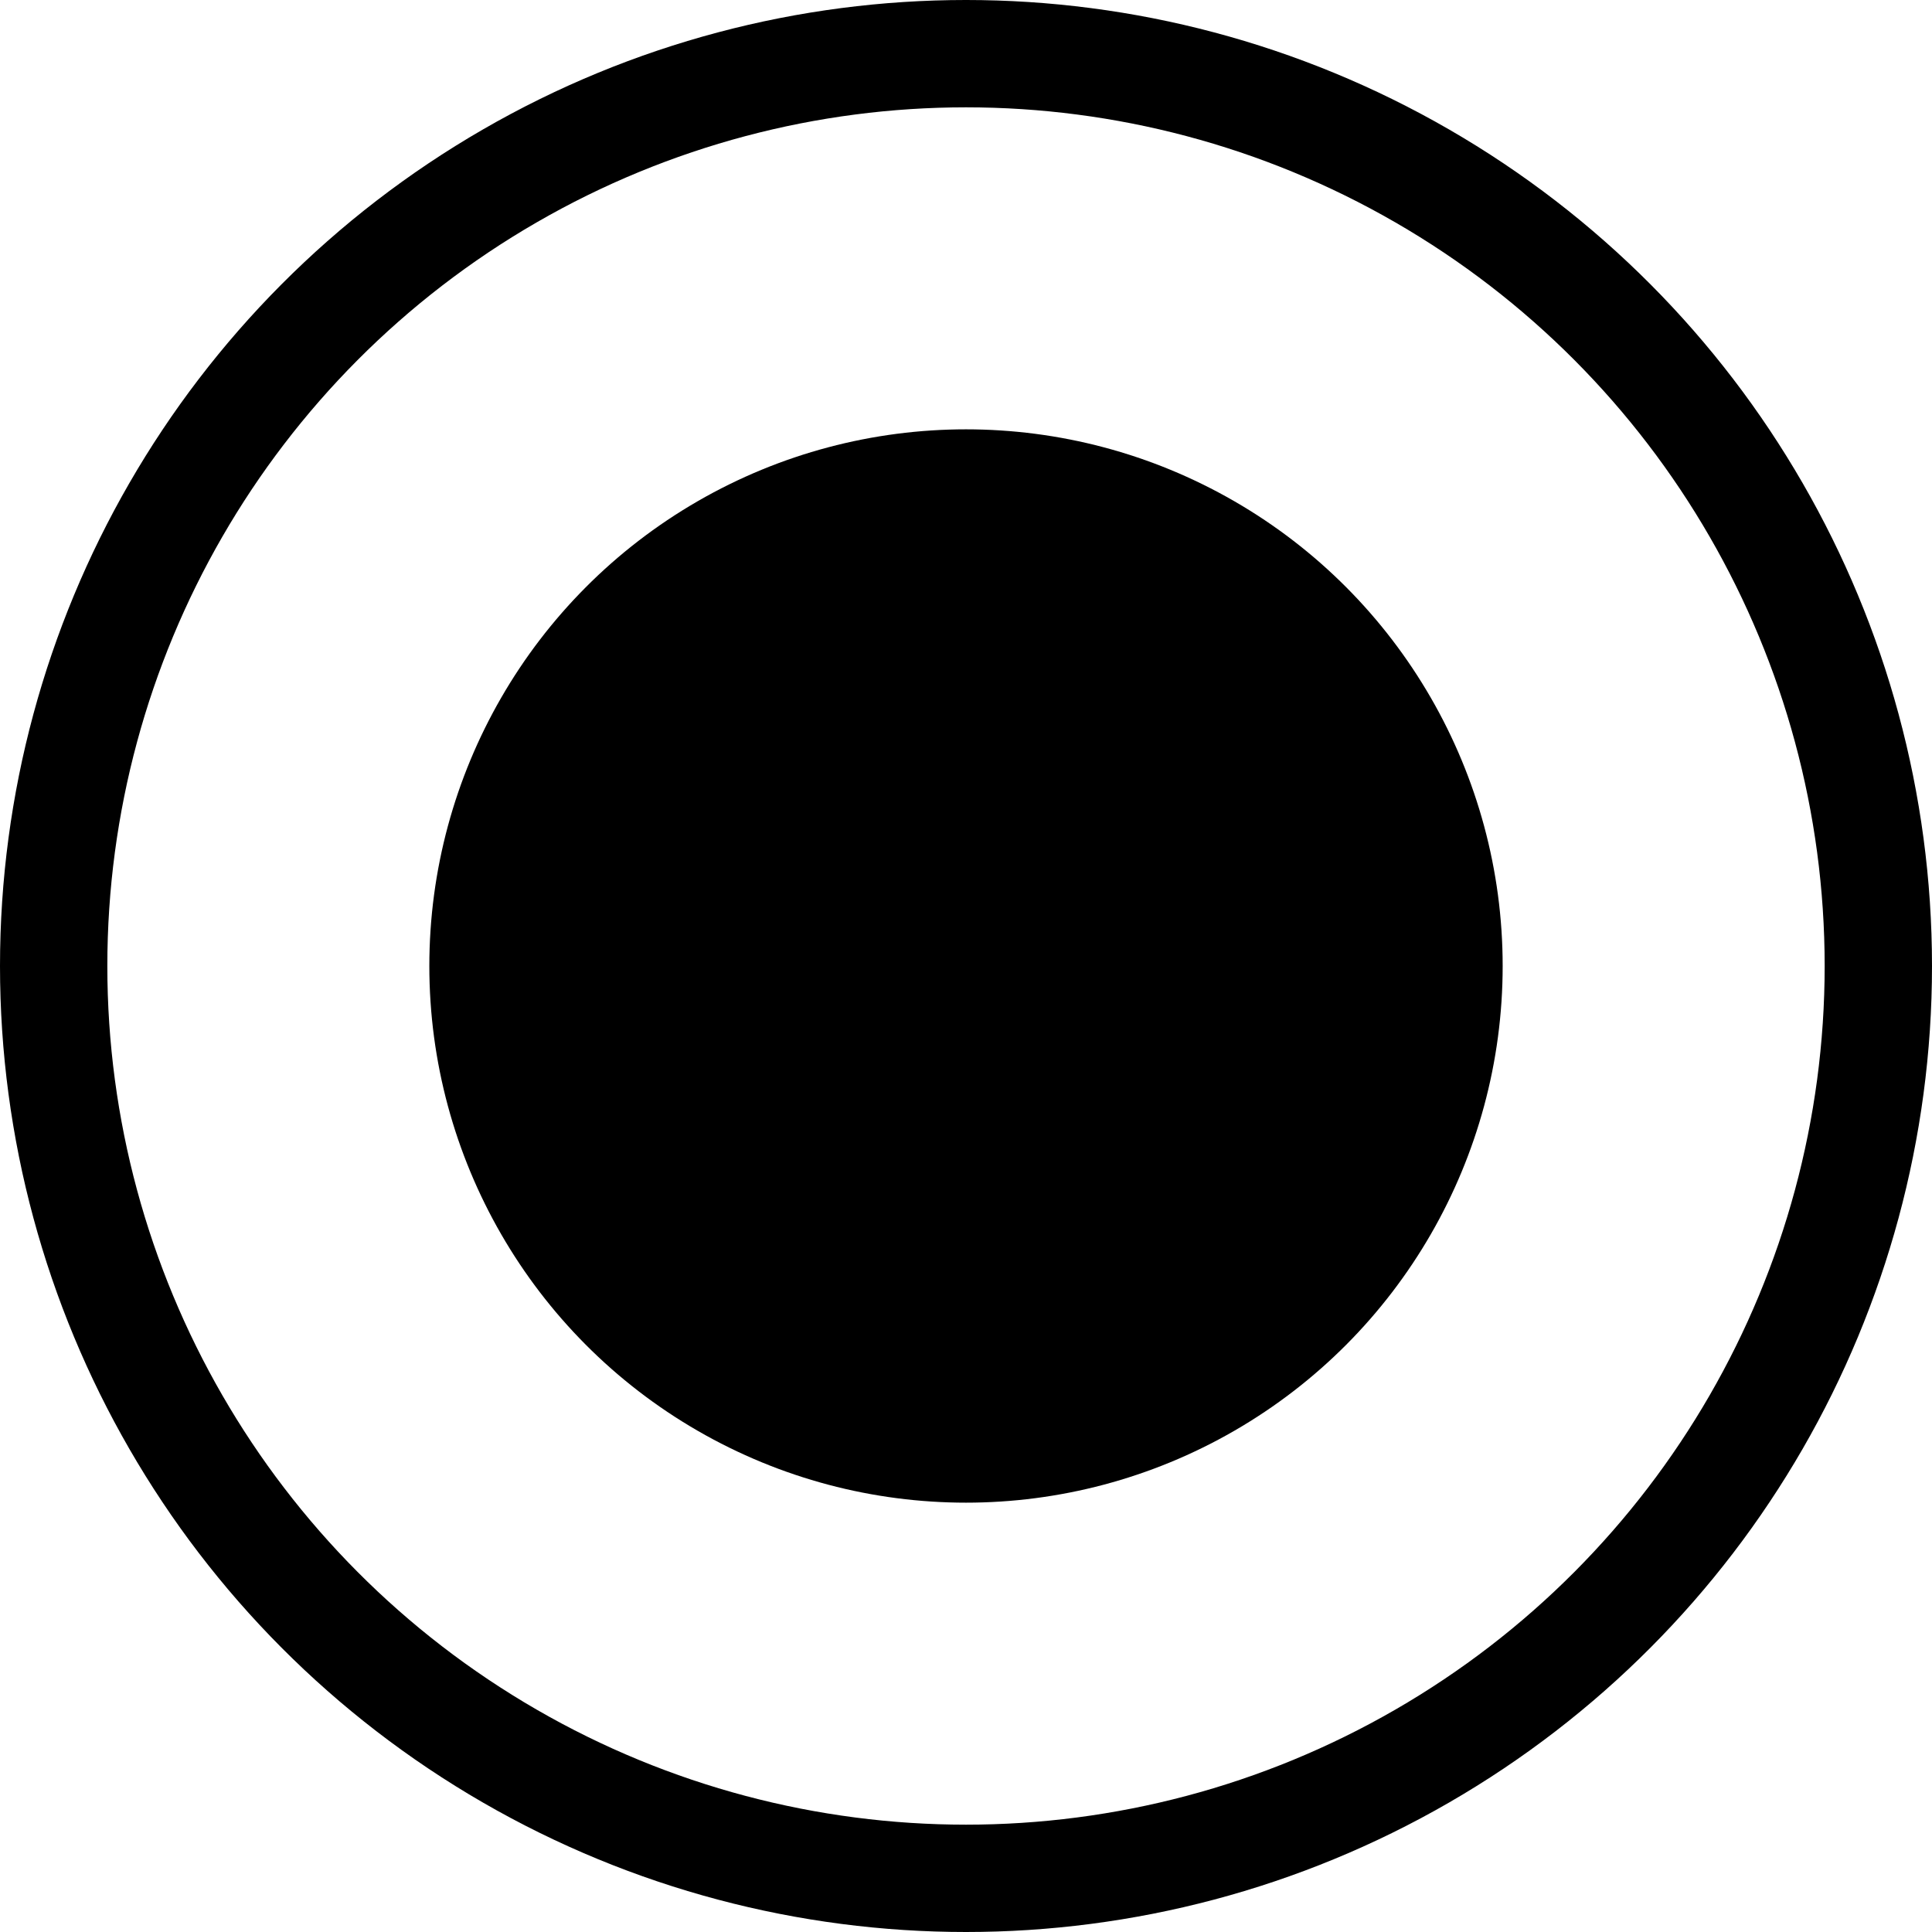
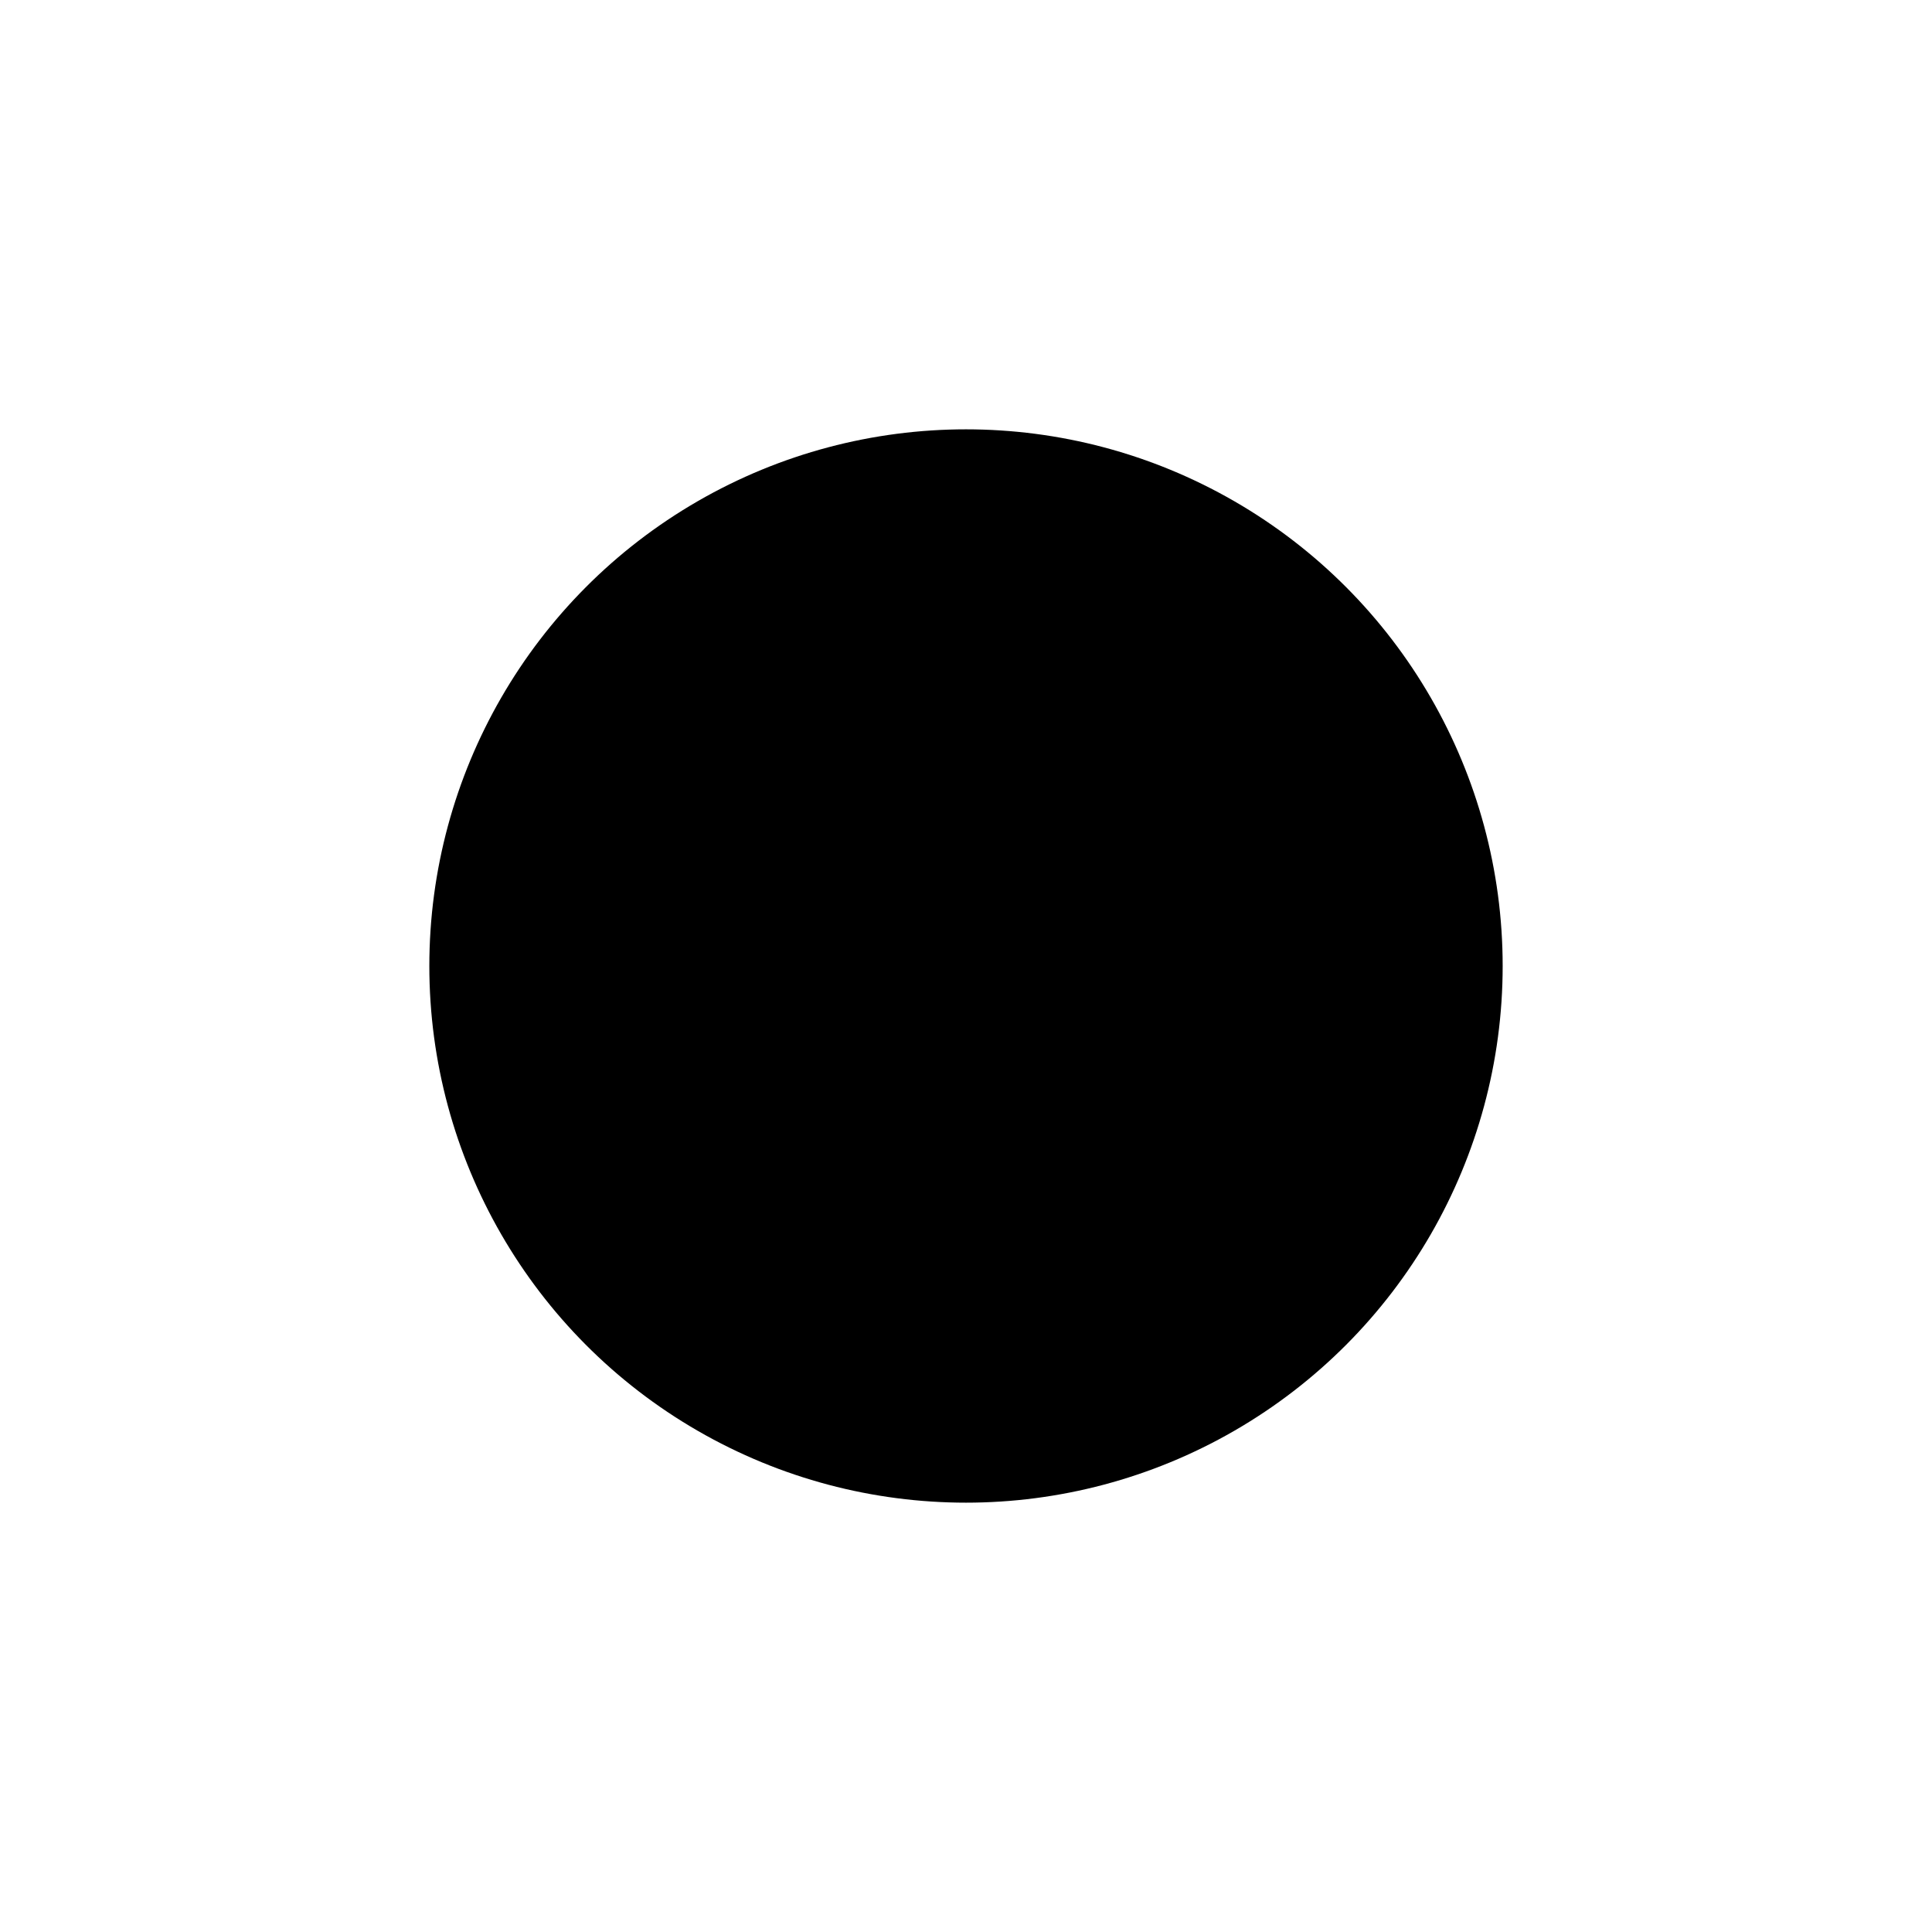
<svg xmlns="http://www.w3.org/2000/svg" width="18" height="18" viewBox="0 0 18 18" fill="none">
  <circle cx="9" cy="9" r="5" fill="black" />
-   <circle cx="9" cy="9" r="8.5" stroke="black" />
</svg>